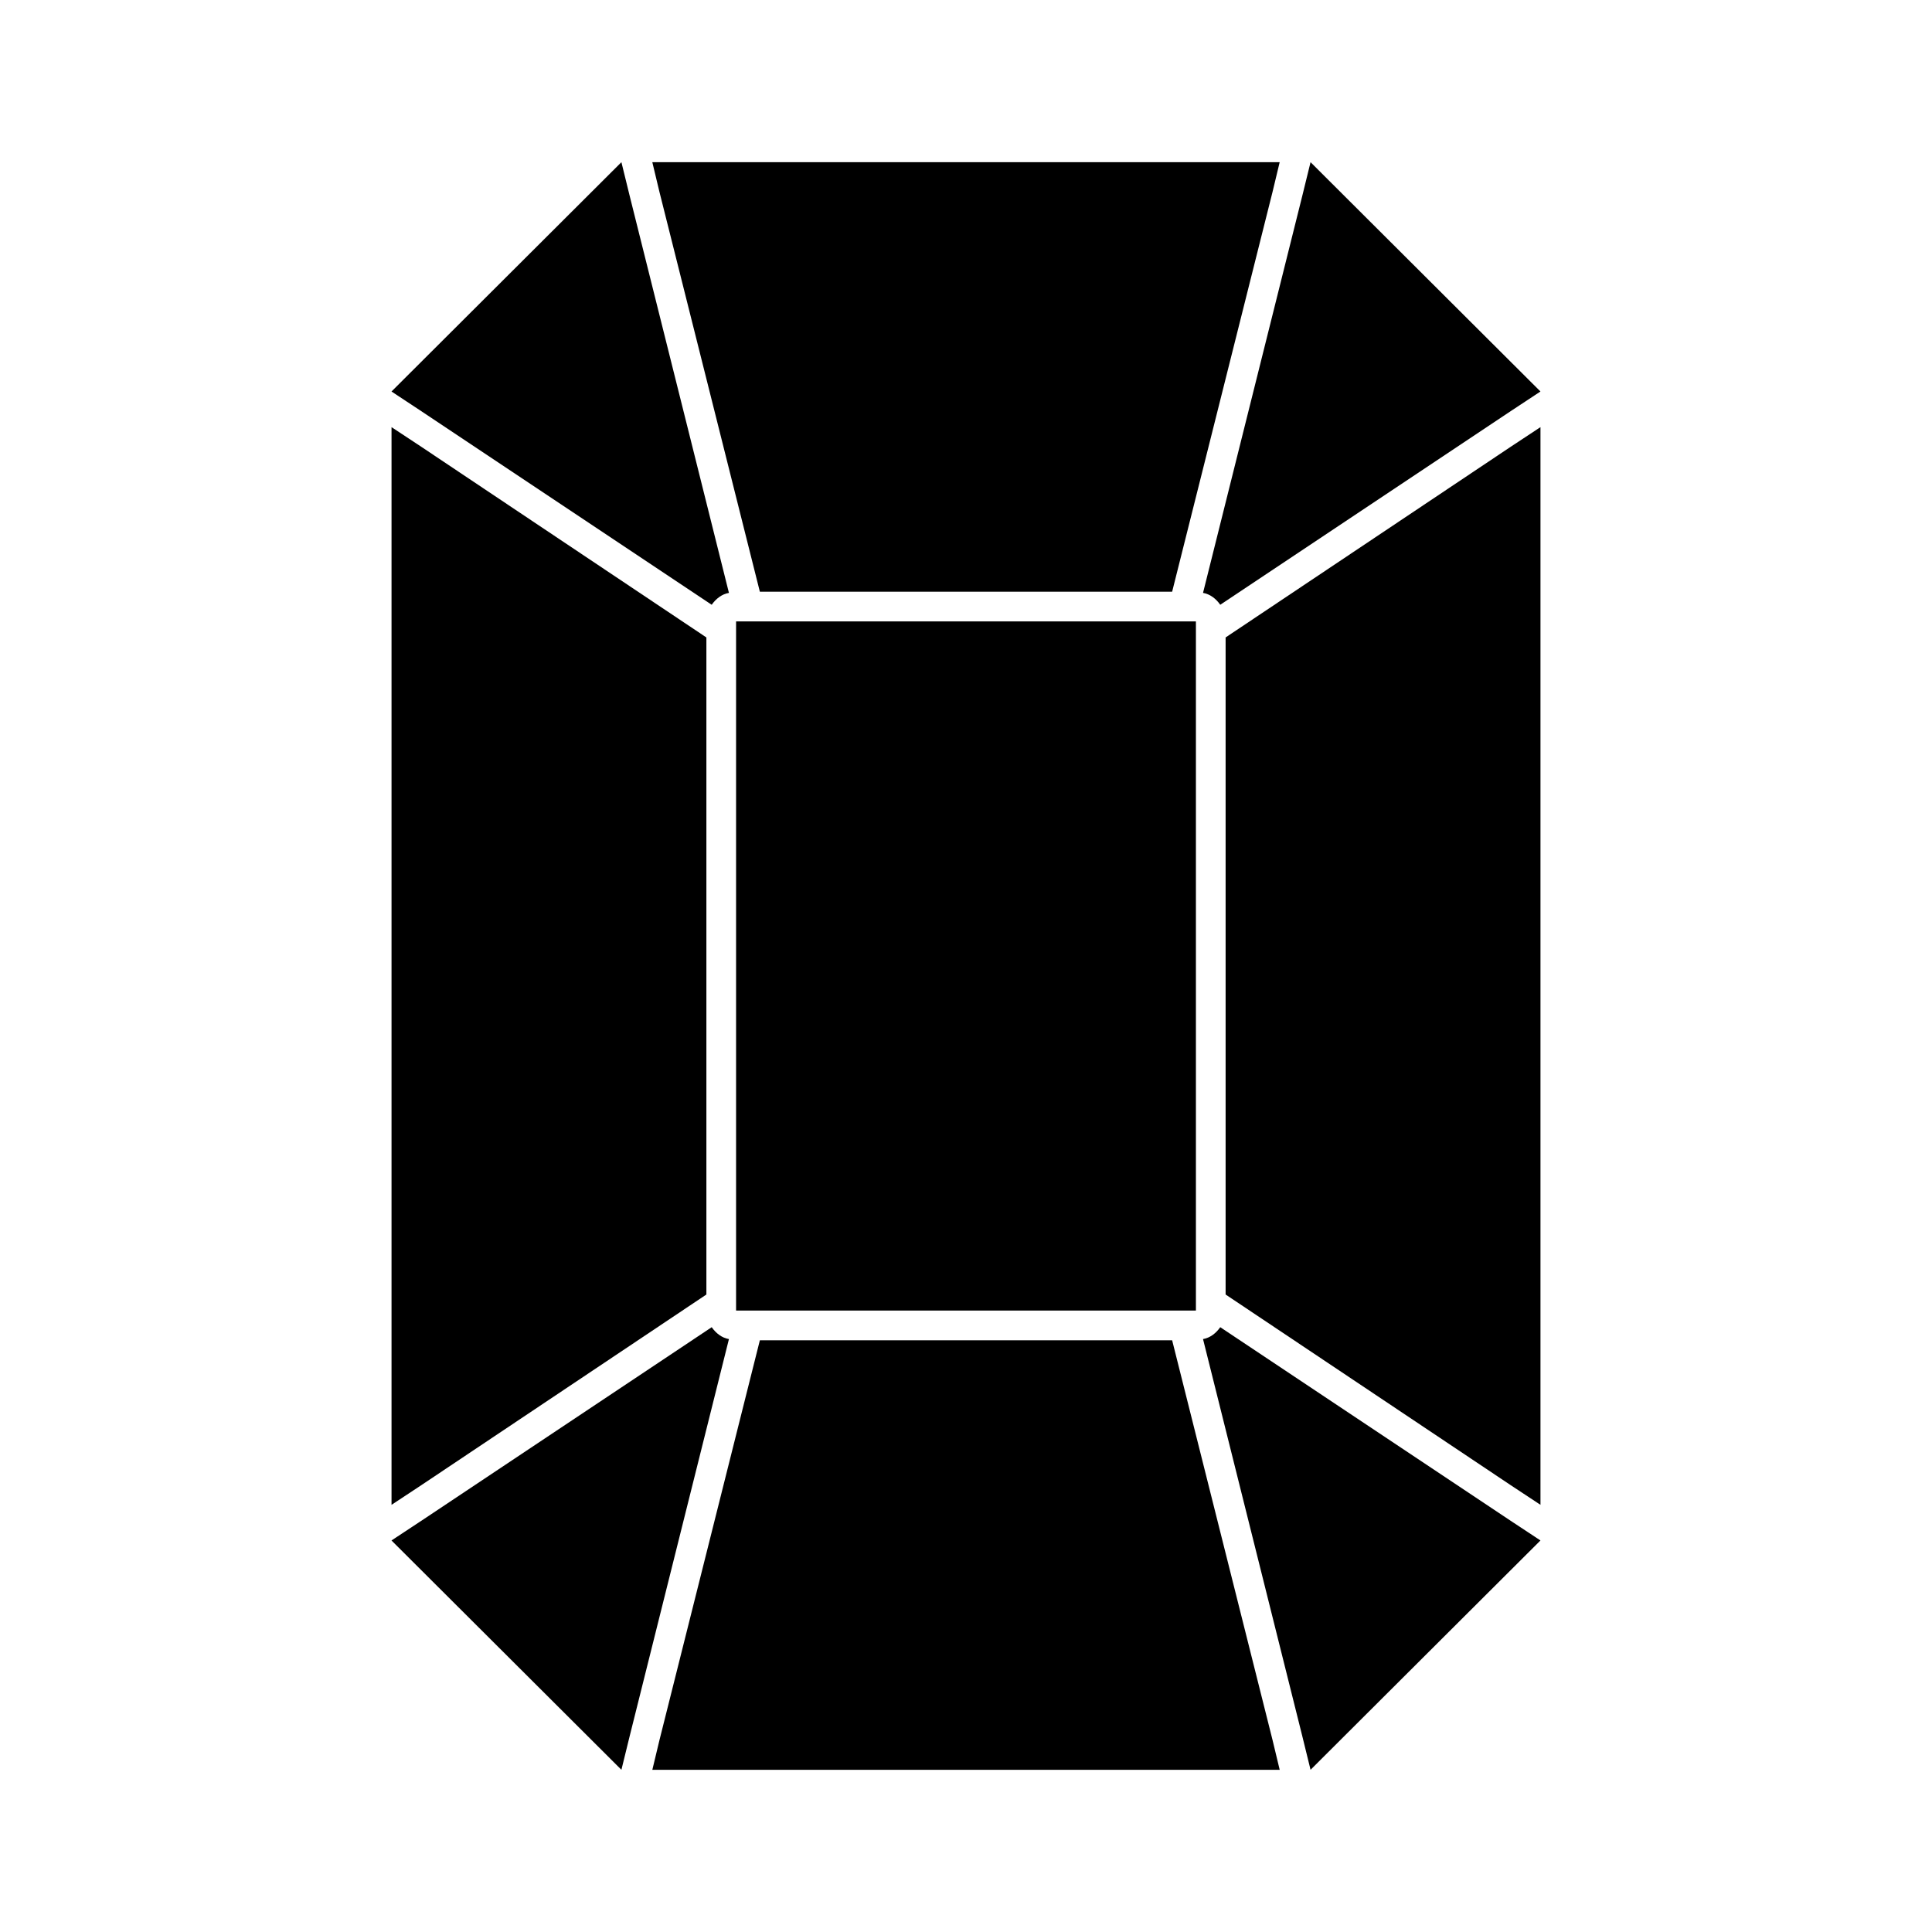
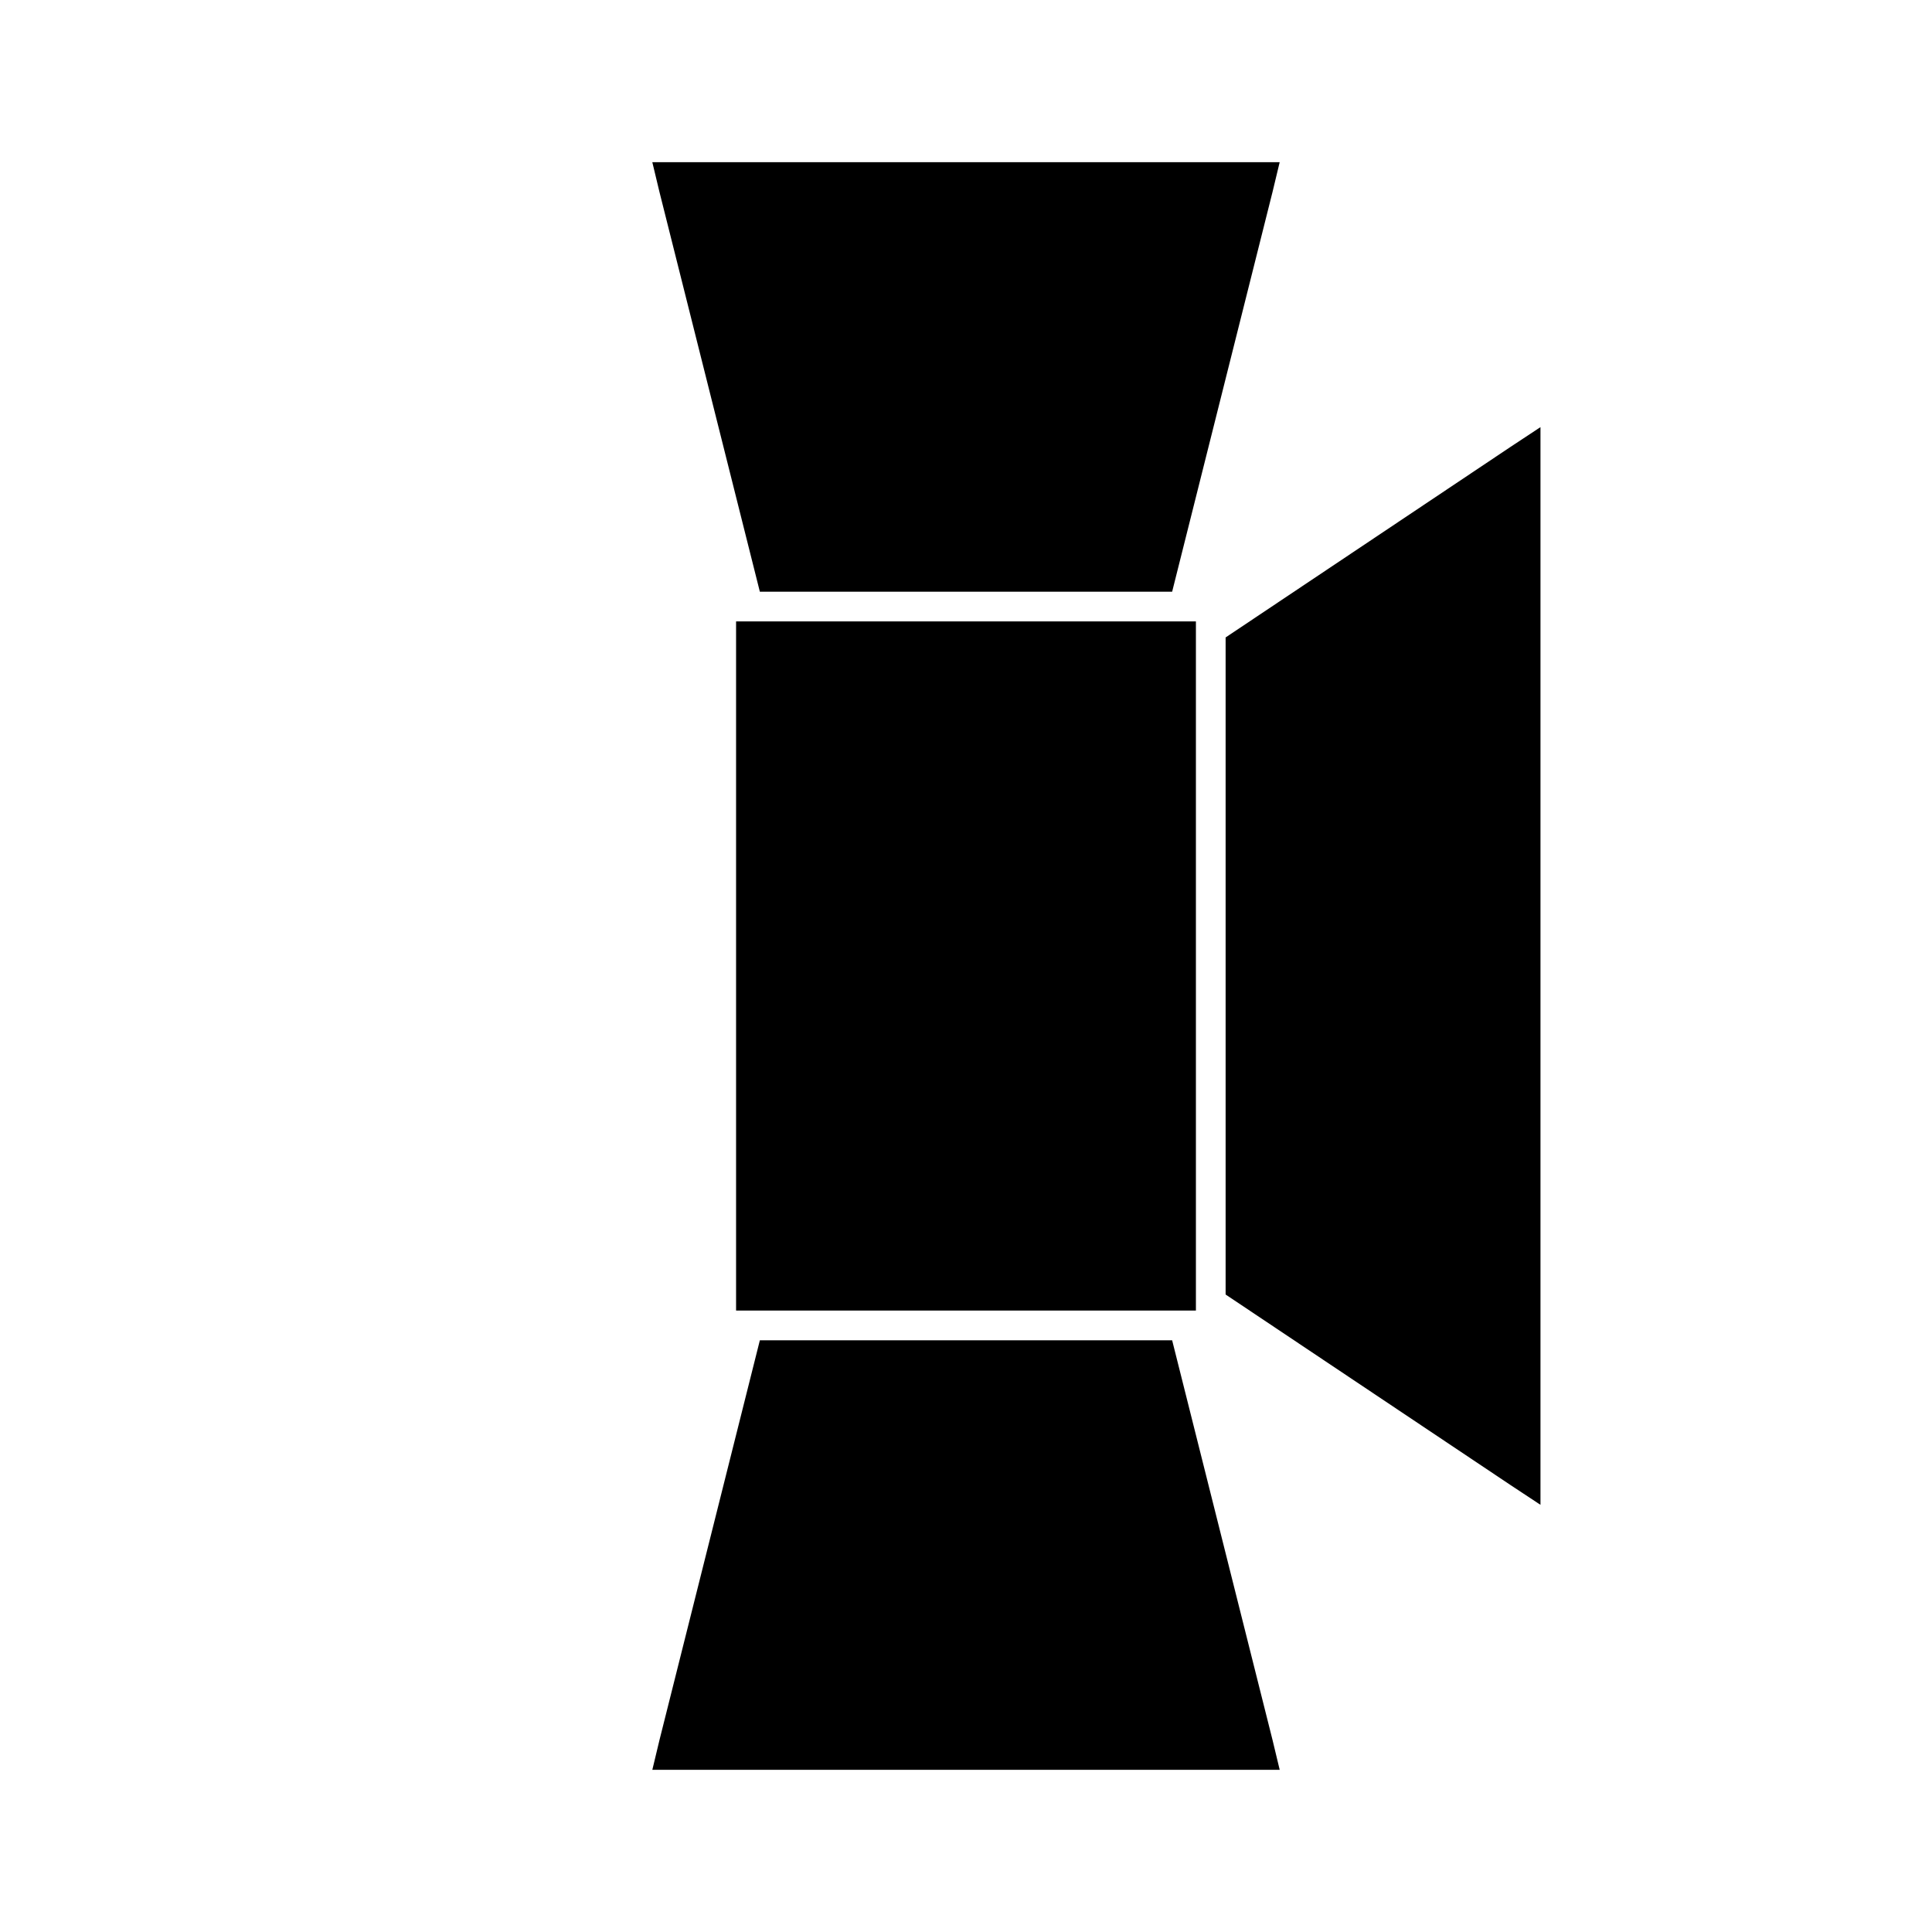
<svg xmlns="http://www.w3.org/2000/svg" fill="#000000" width="800px" height="800px" version="1.1" viewBox="144 144 512 512">
  <g>
    <path d="m345.37 300.81h109.26l26.609-105.96 1.891-7.875h-166.26l1.887 7.875z" />
    <path d="m454.63 499.19h-109.26l-26.609 105.96-1.887 7.871h166.26l-1.891-7.871z" />
-     <path d="m331.2 487.06v-174.13l-75.57-50.539-7.871-5.195v285.6l7.871-5.195z" />
    <path d="m468.8 312.93v174.13l75.57 50.539 7.871 5.195v-285.6l-7.871 5.195z" />
-     <path d="m332.61 304.27c1.102-1.574 2.676-2.832 4.566-3.148l-26.293-105.17-2.203-8.973-60.93 60.773 7.871 5.195z" />
-     <path d="m467.38 304.27 76.988-51.324 7.871-5.195-60.93-60.773-2.203 8.973-26.293 105.17c1.891 0.316 3.465 1.574 4.566 3.148z" />
-     <path d="m332.61 495.72-76.988 51.324-7.871 5.195 60.93 60.773 2.203-8.973 26.293-105.17c-1.891-0.316-3.465-1.574-4.566-3.148z" />
-     <path d="m467.38 495.72c-1.102 1.574-2.676 2.832-4.566 3.148l26.293 105.17 2.203 8.973 60.93-60.773-7.871-5.195z" />
    <path d="m346.94 308.68h-7.871v182.63h121.86v-182.63z" />
  </g>
</svg>